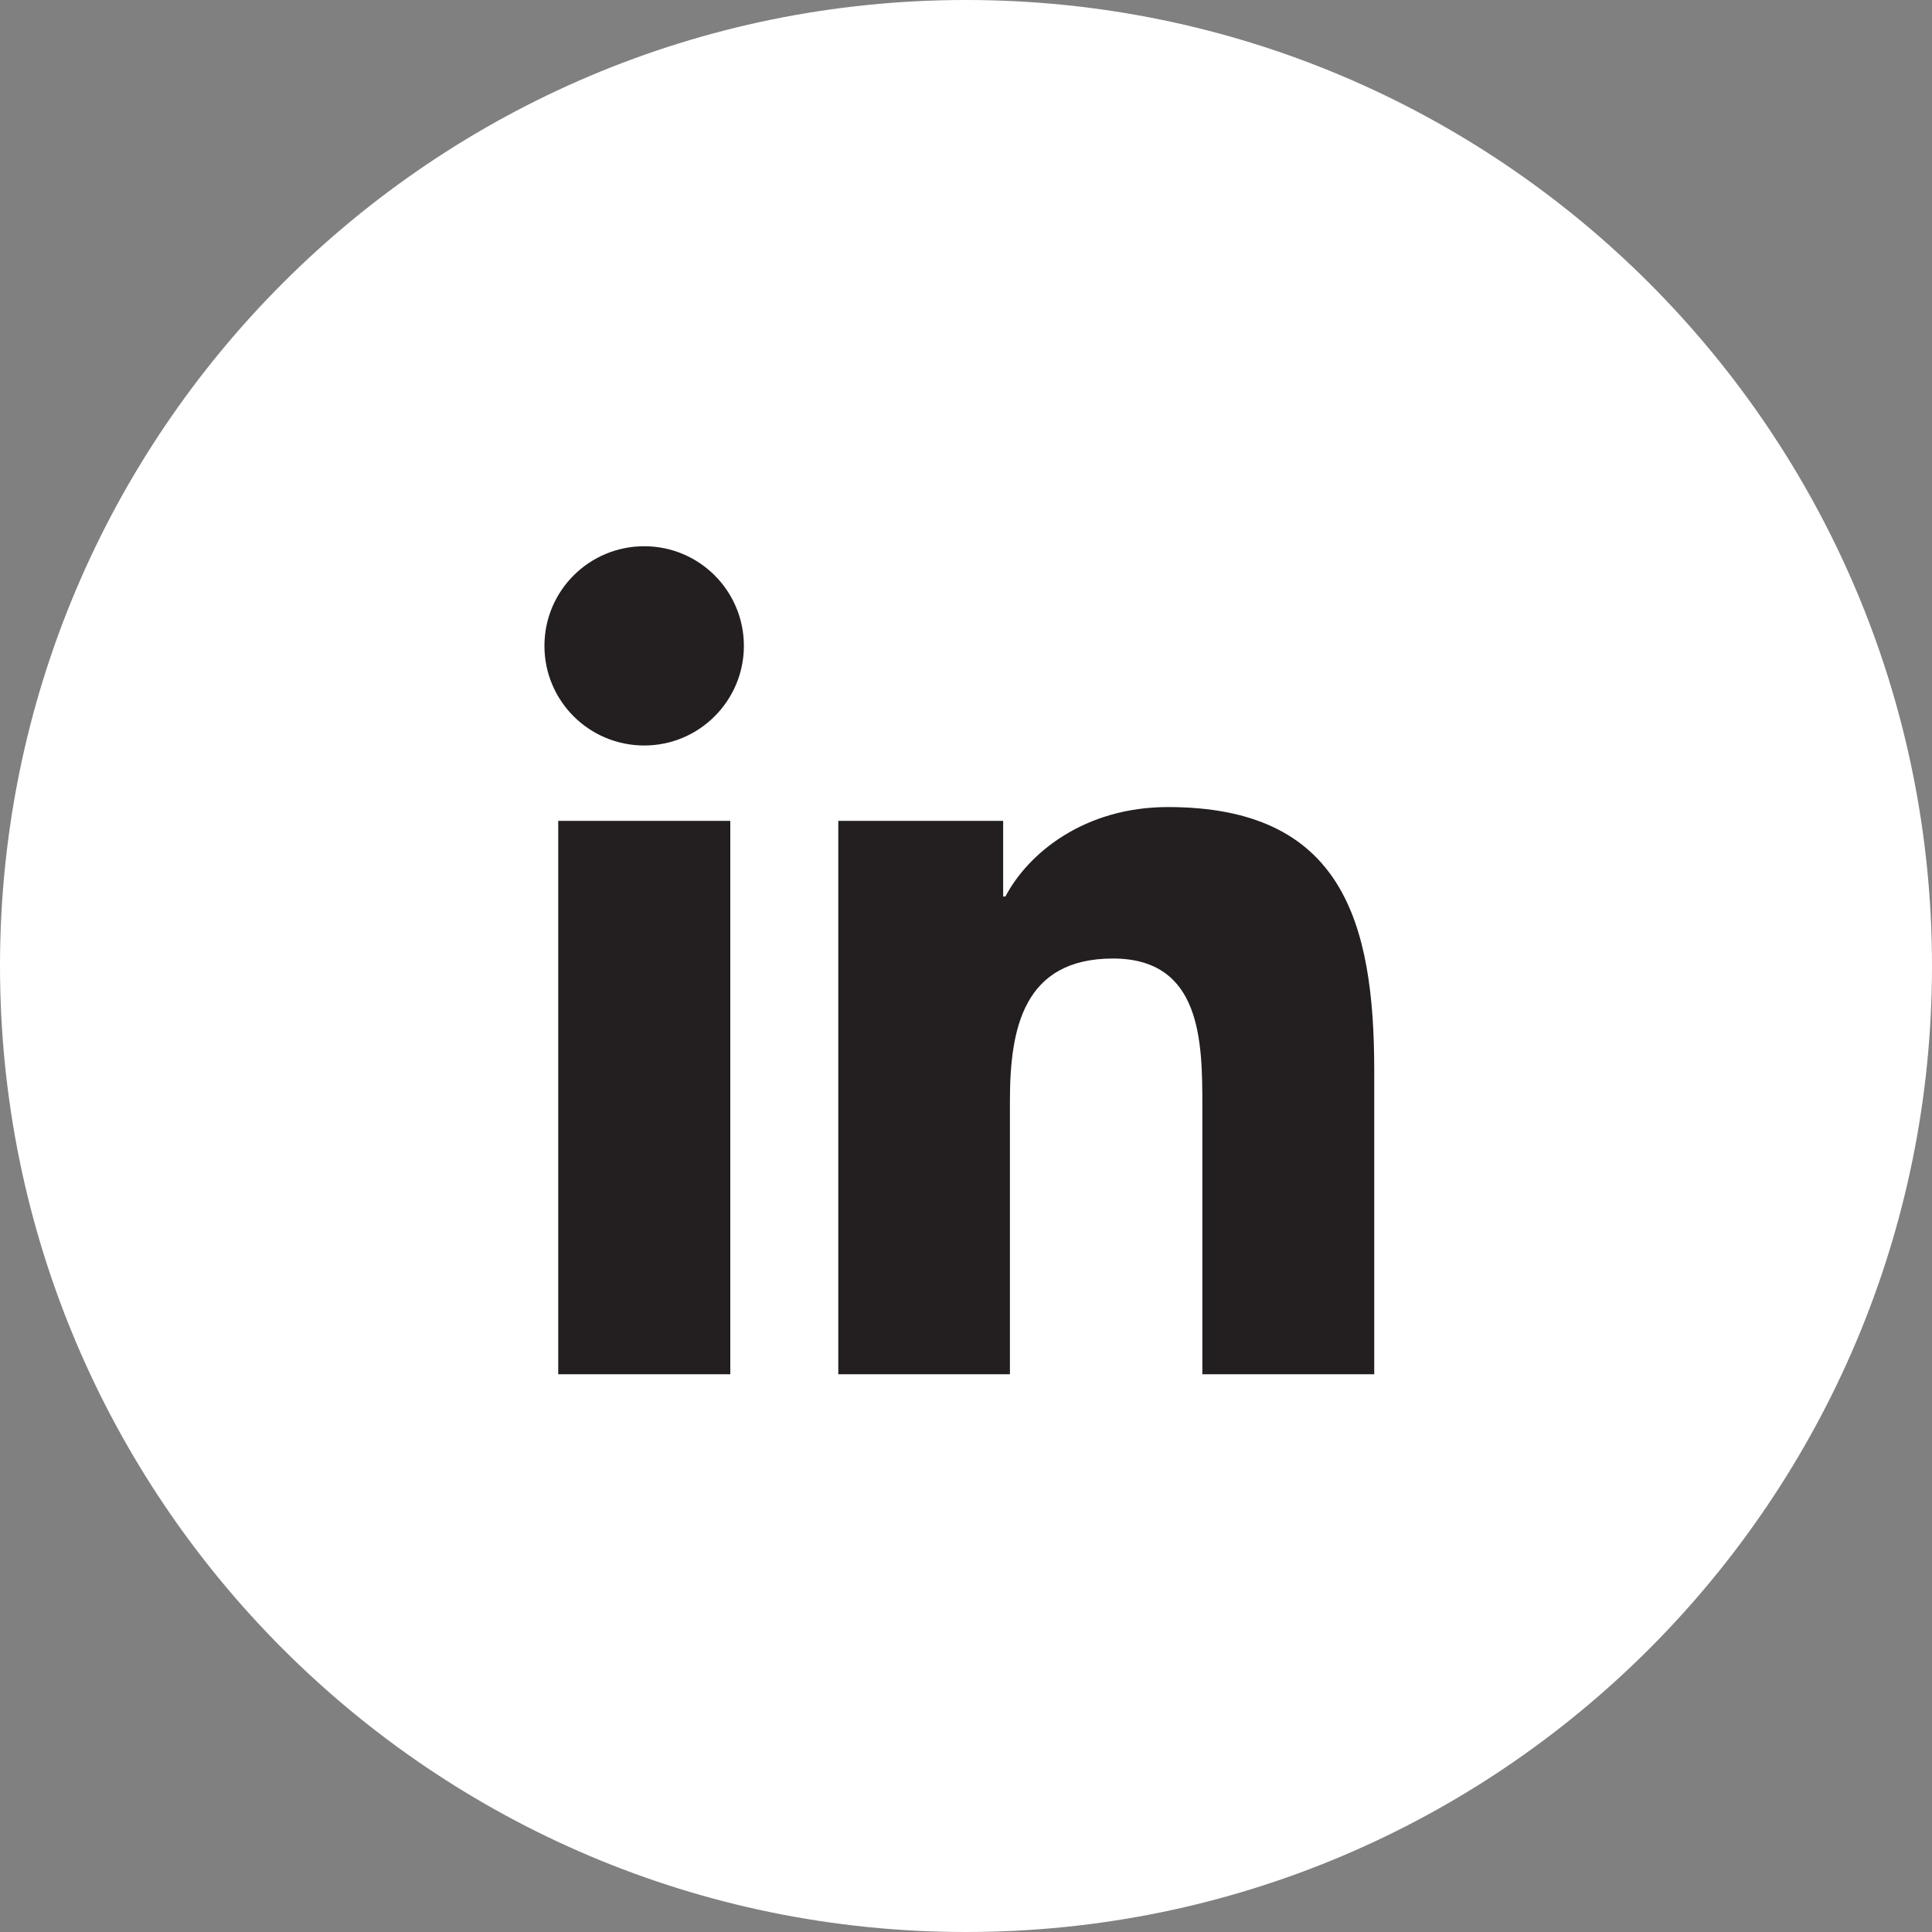
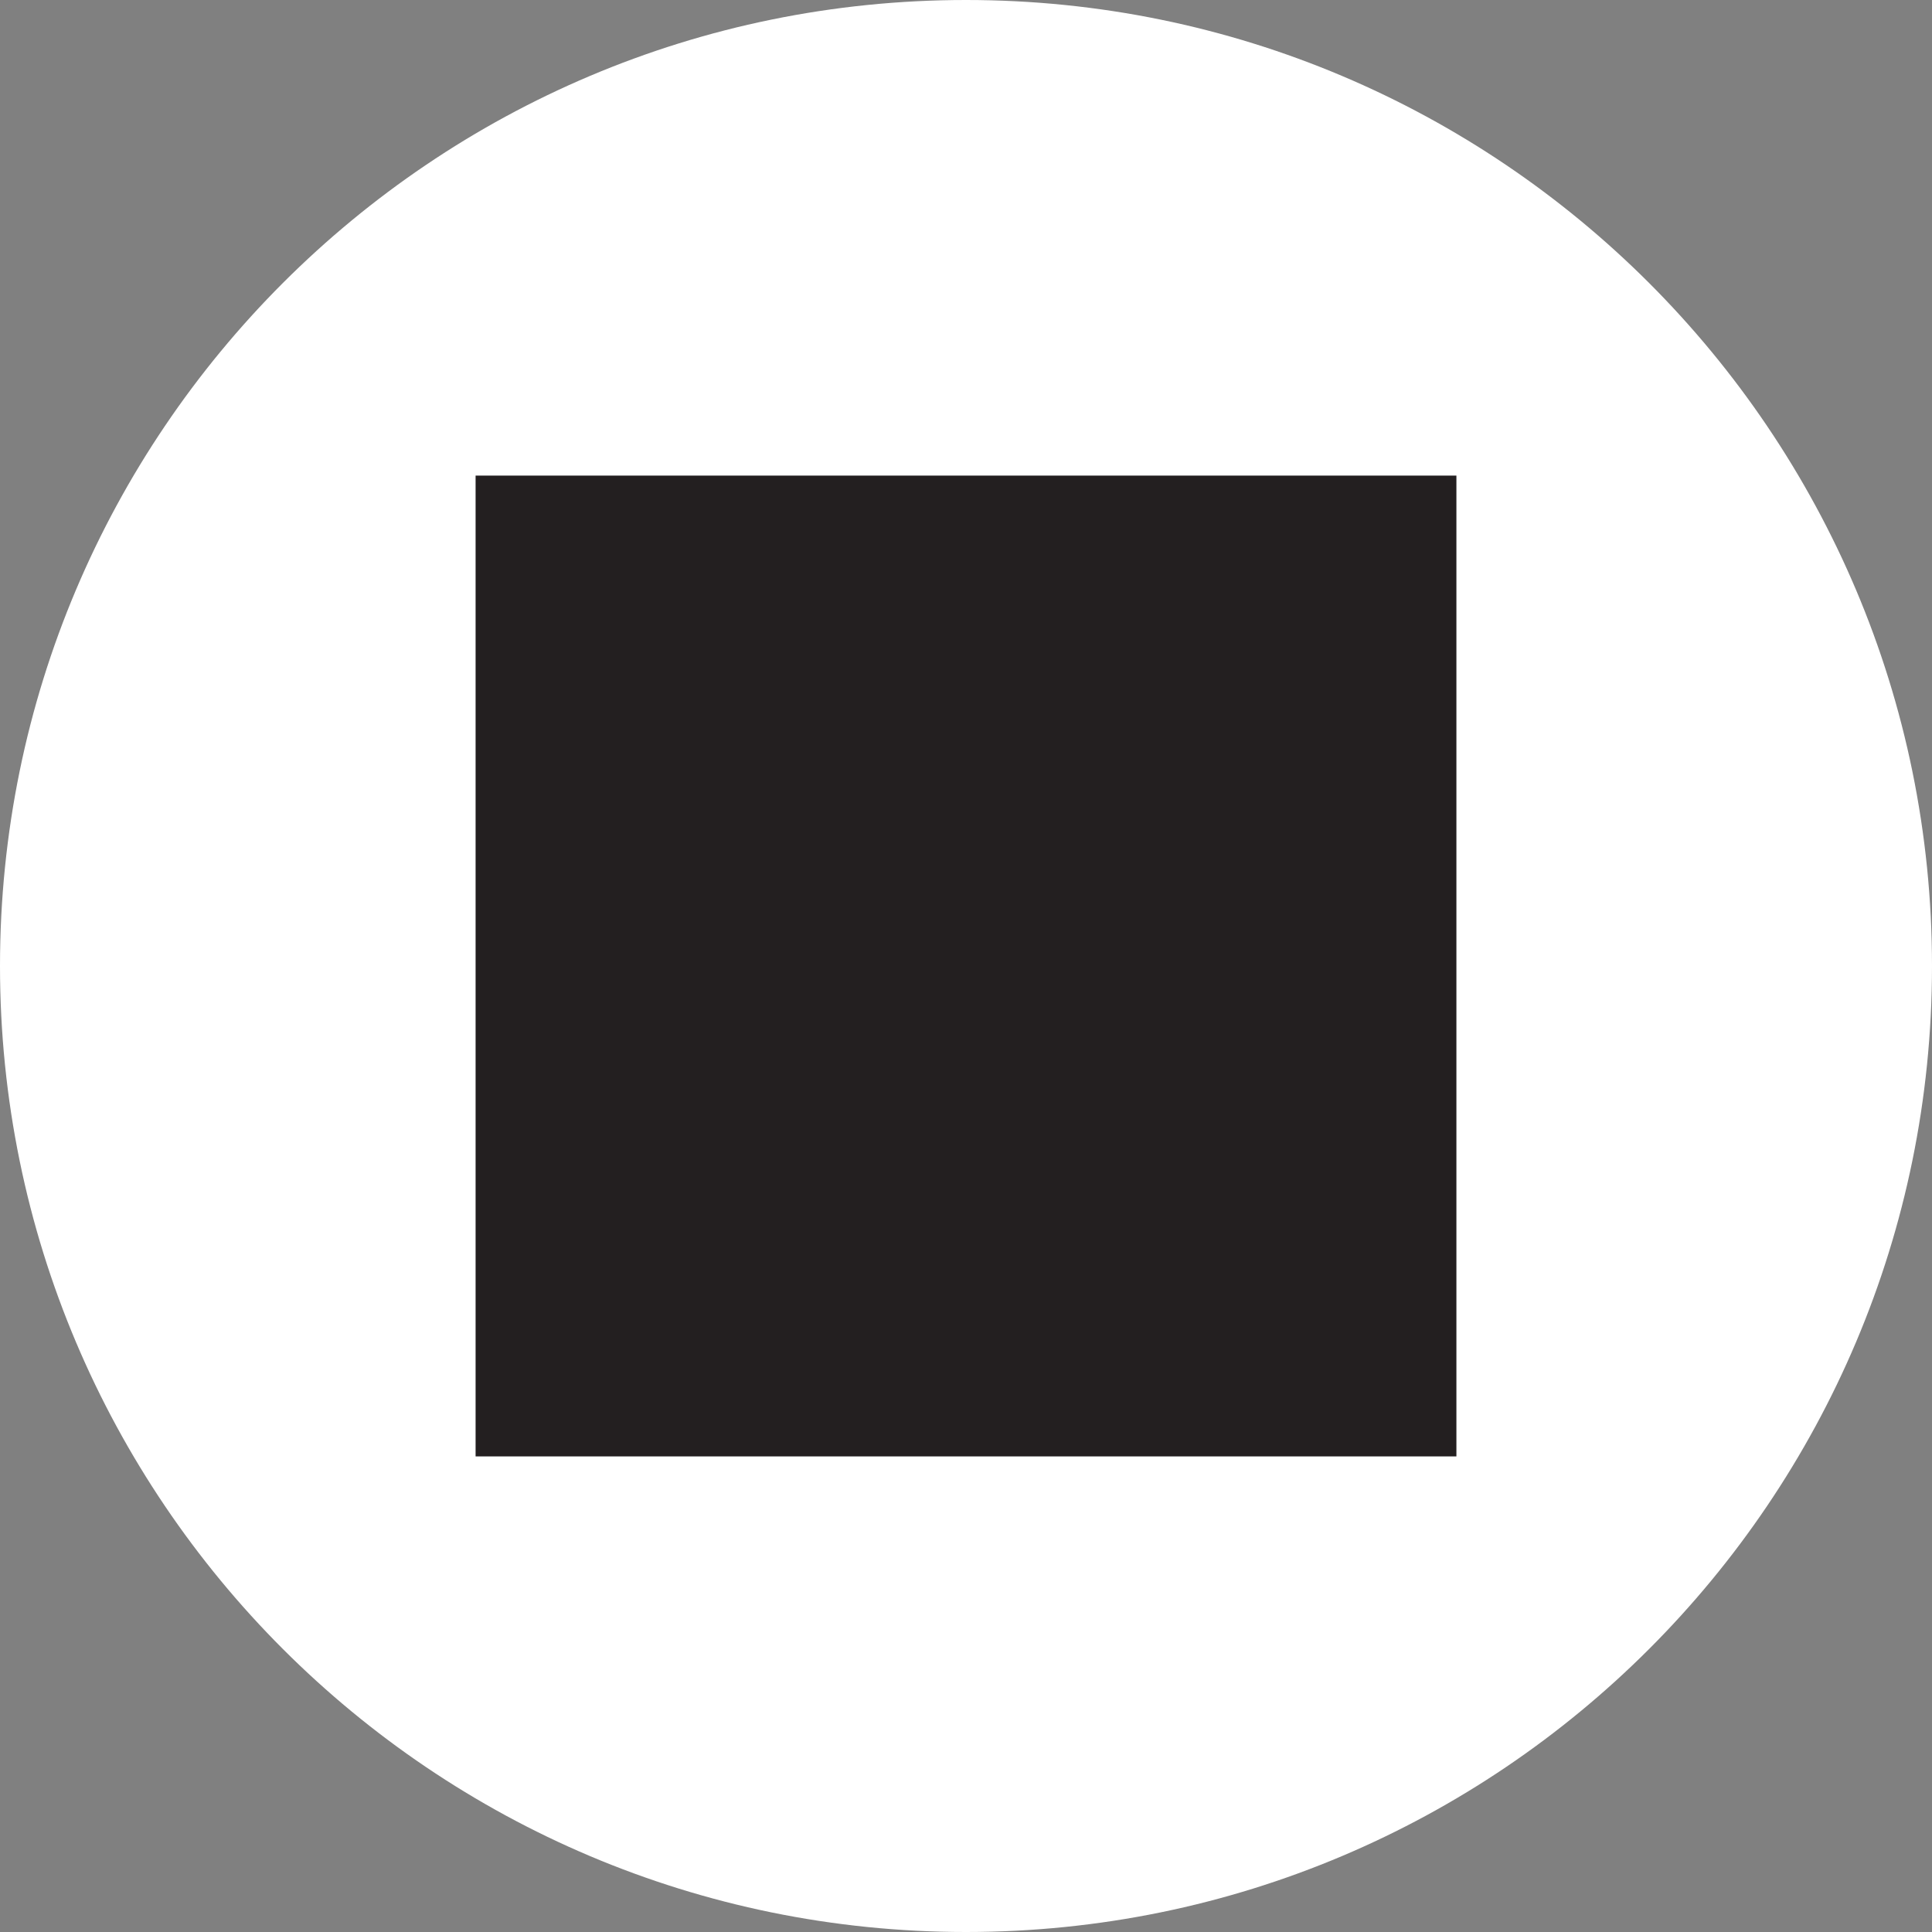
<svg xmlns="http://www.w3.org/2000/svg" width="30" height="30" viewBox="0 0 30 30" fill="none">
  <rect x="0" y="0" width="30" height="30" fill="#808080" stroke="none" />
  <g id="Vector">
    <path d="M0 15C0 6.716 6.716 0 15 0C23.284 0 30 6.716 30 15C30 23.284 23.284 30 15 30C6.716 30 0 23.284 0 15Z" fill="white" />
    <path d="M7.385 7.385H22.615V22.615H7.385V7.385Z" fill="#231F20" />
-     <path d="M22.668 6H7.329C6.594 6 6 6.58 6 7.297V22.699C6 23.416 6.594 24 7.329 24H22.668C23.402 24 24 23.416 24 22.703V7.297C24 6.58 23.402 6 22.668 6ZM11.34 21.339H8.668V12.746H11.34V21.339ZM10.004 11.576C9.146 11.576 8.454 10.883 8.454 10.029C8.454 9.175 9.146 8.482 10.004 8.482C10.859 8.482 11.551 9.175 11.551 10.029C11.551 10.88 10.859 11.576 10.004 11.576ZM21.339 21.339H18.67V17.162C18.67 16.167 18.653 14.884 17.282 14.884C15.893 14.884 15.682 15.97 15.682 17.092V21.339H13.017V12.746H15.577V13.921H15.612C15.967 13.246 16.839 12.532 18.136 12.532C20.84 12.532 21.339 14.311 21.339 16.624V21.339Z" fill="white" />
  </g>
</svg>